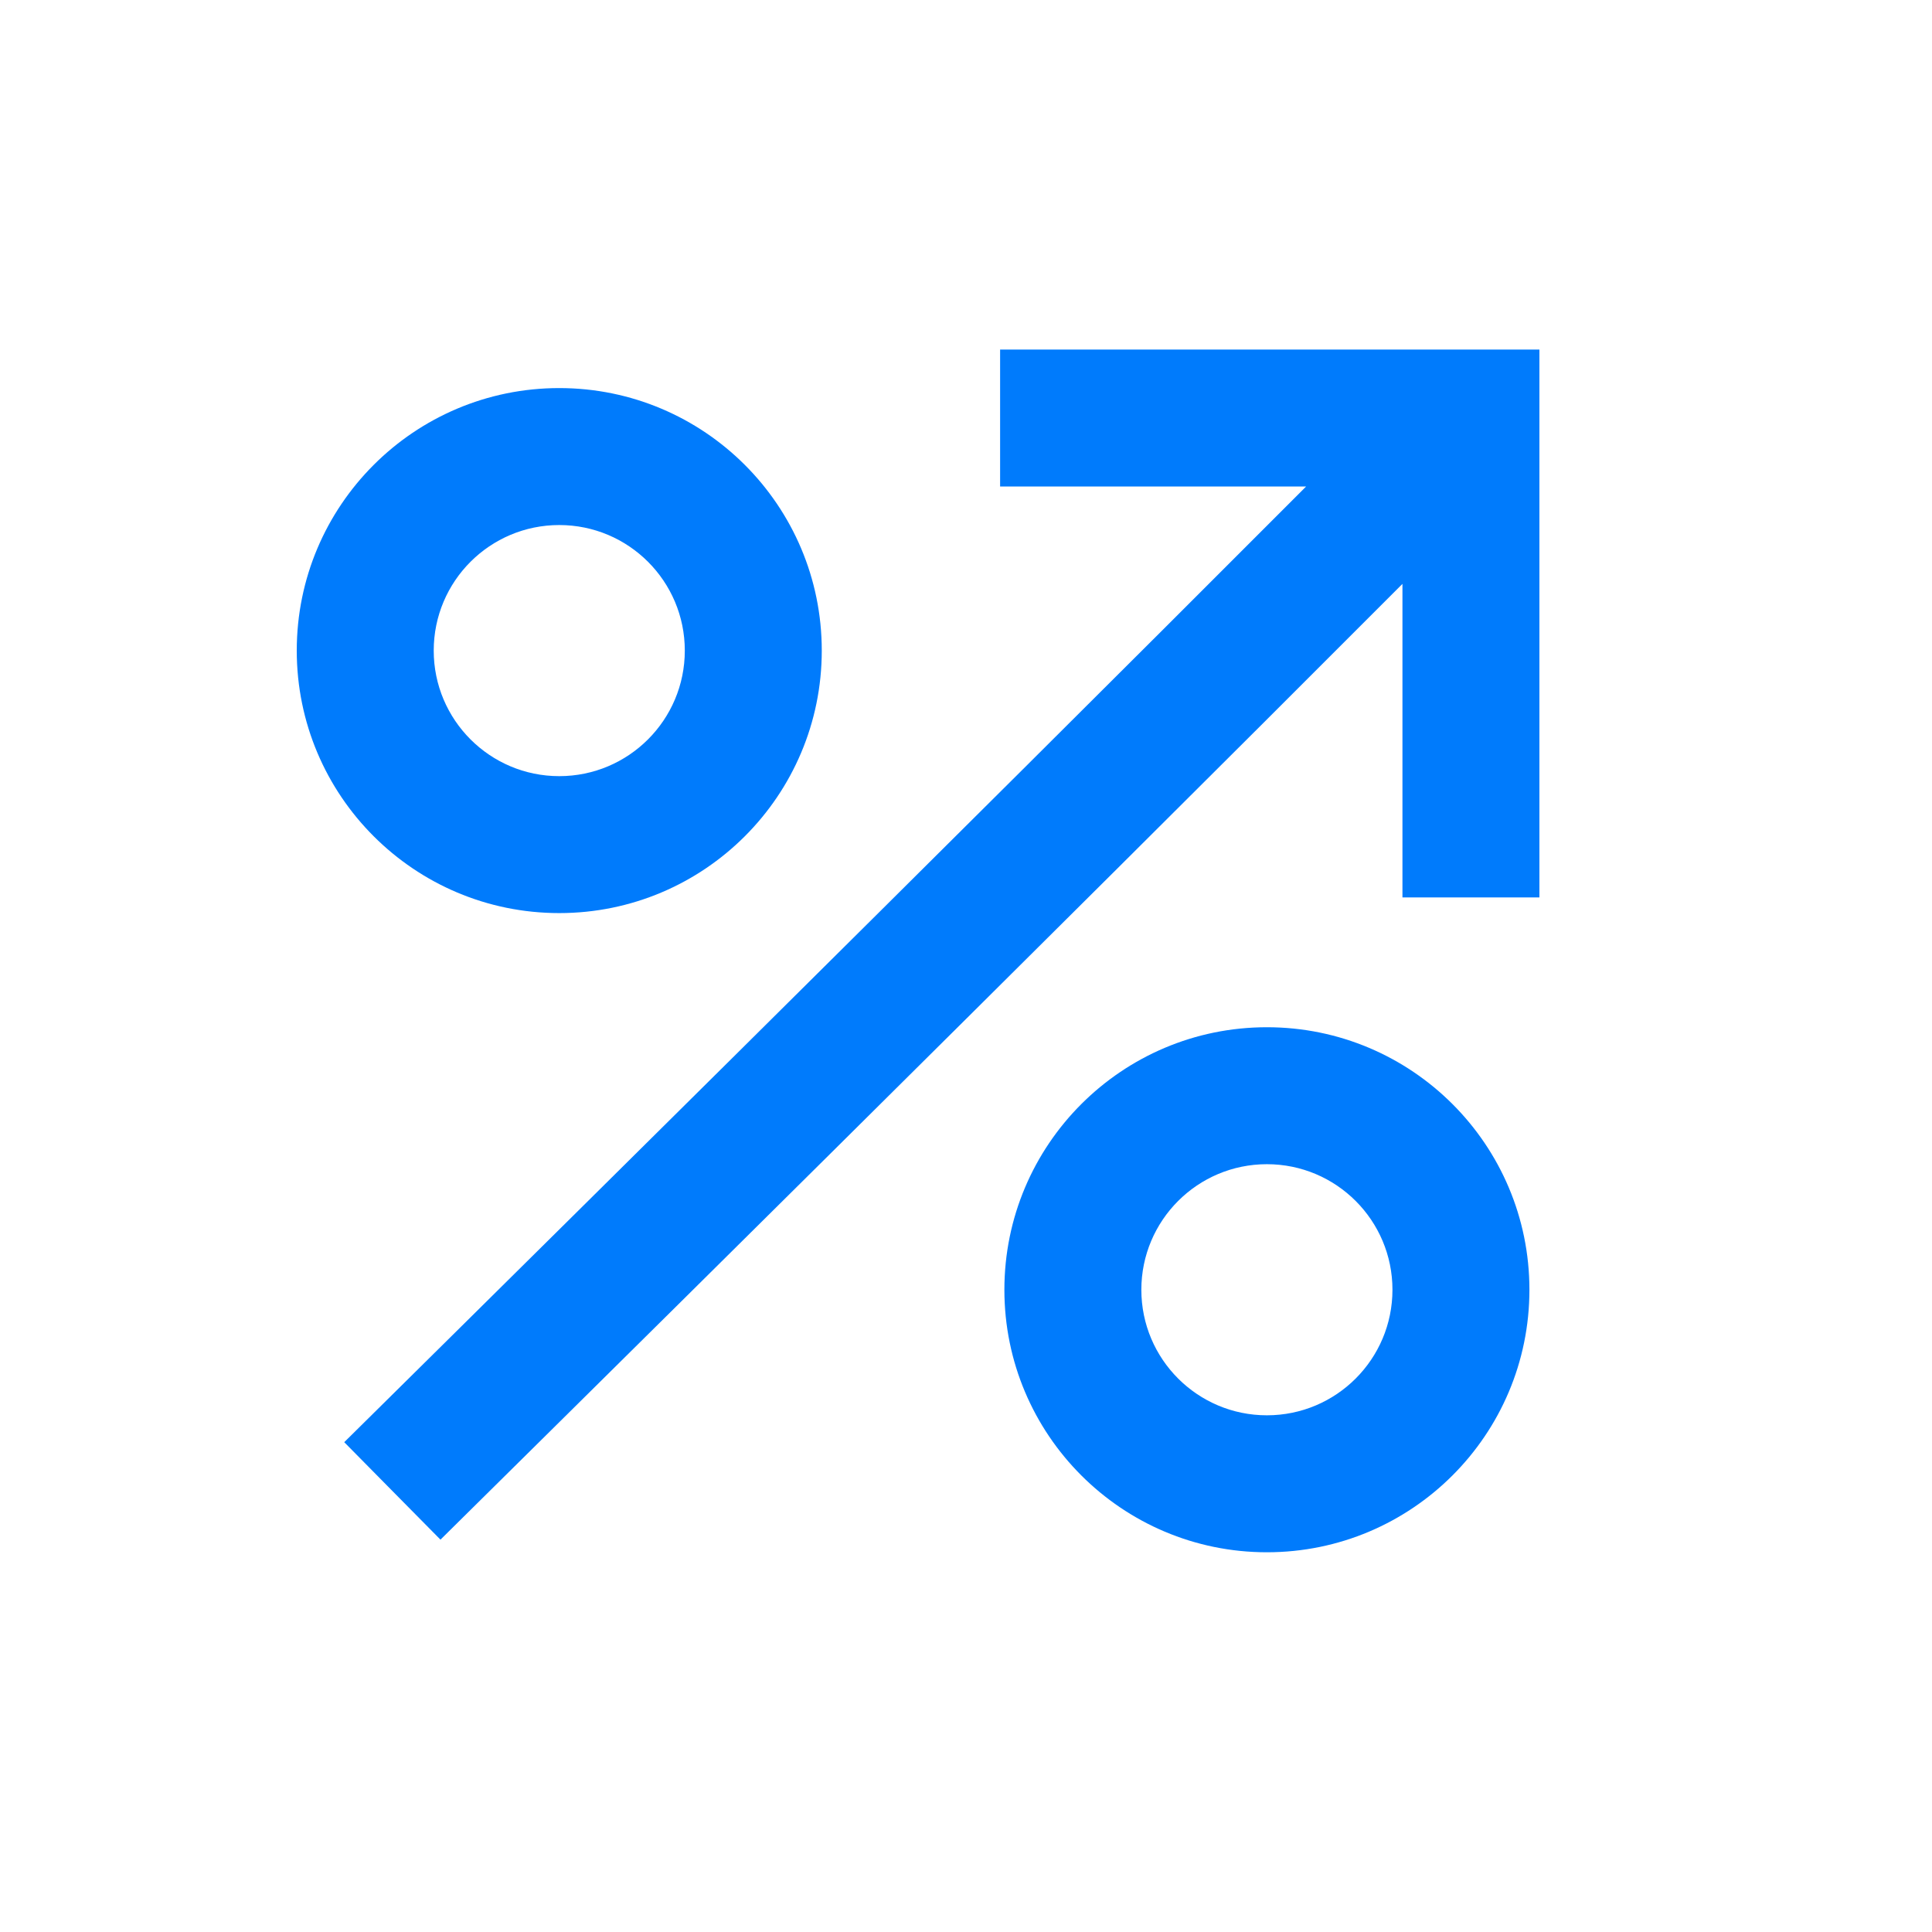
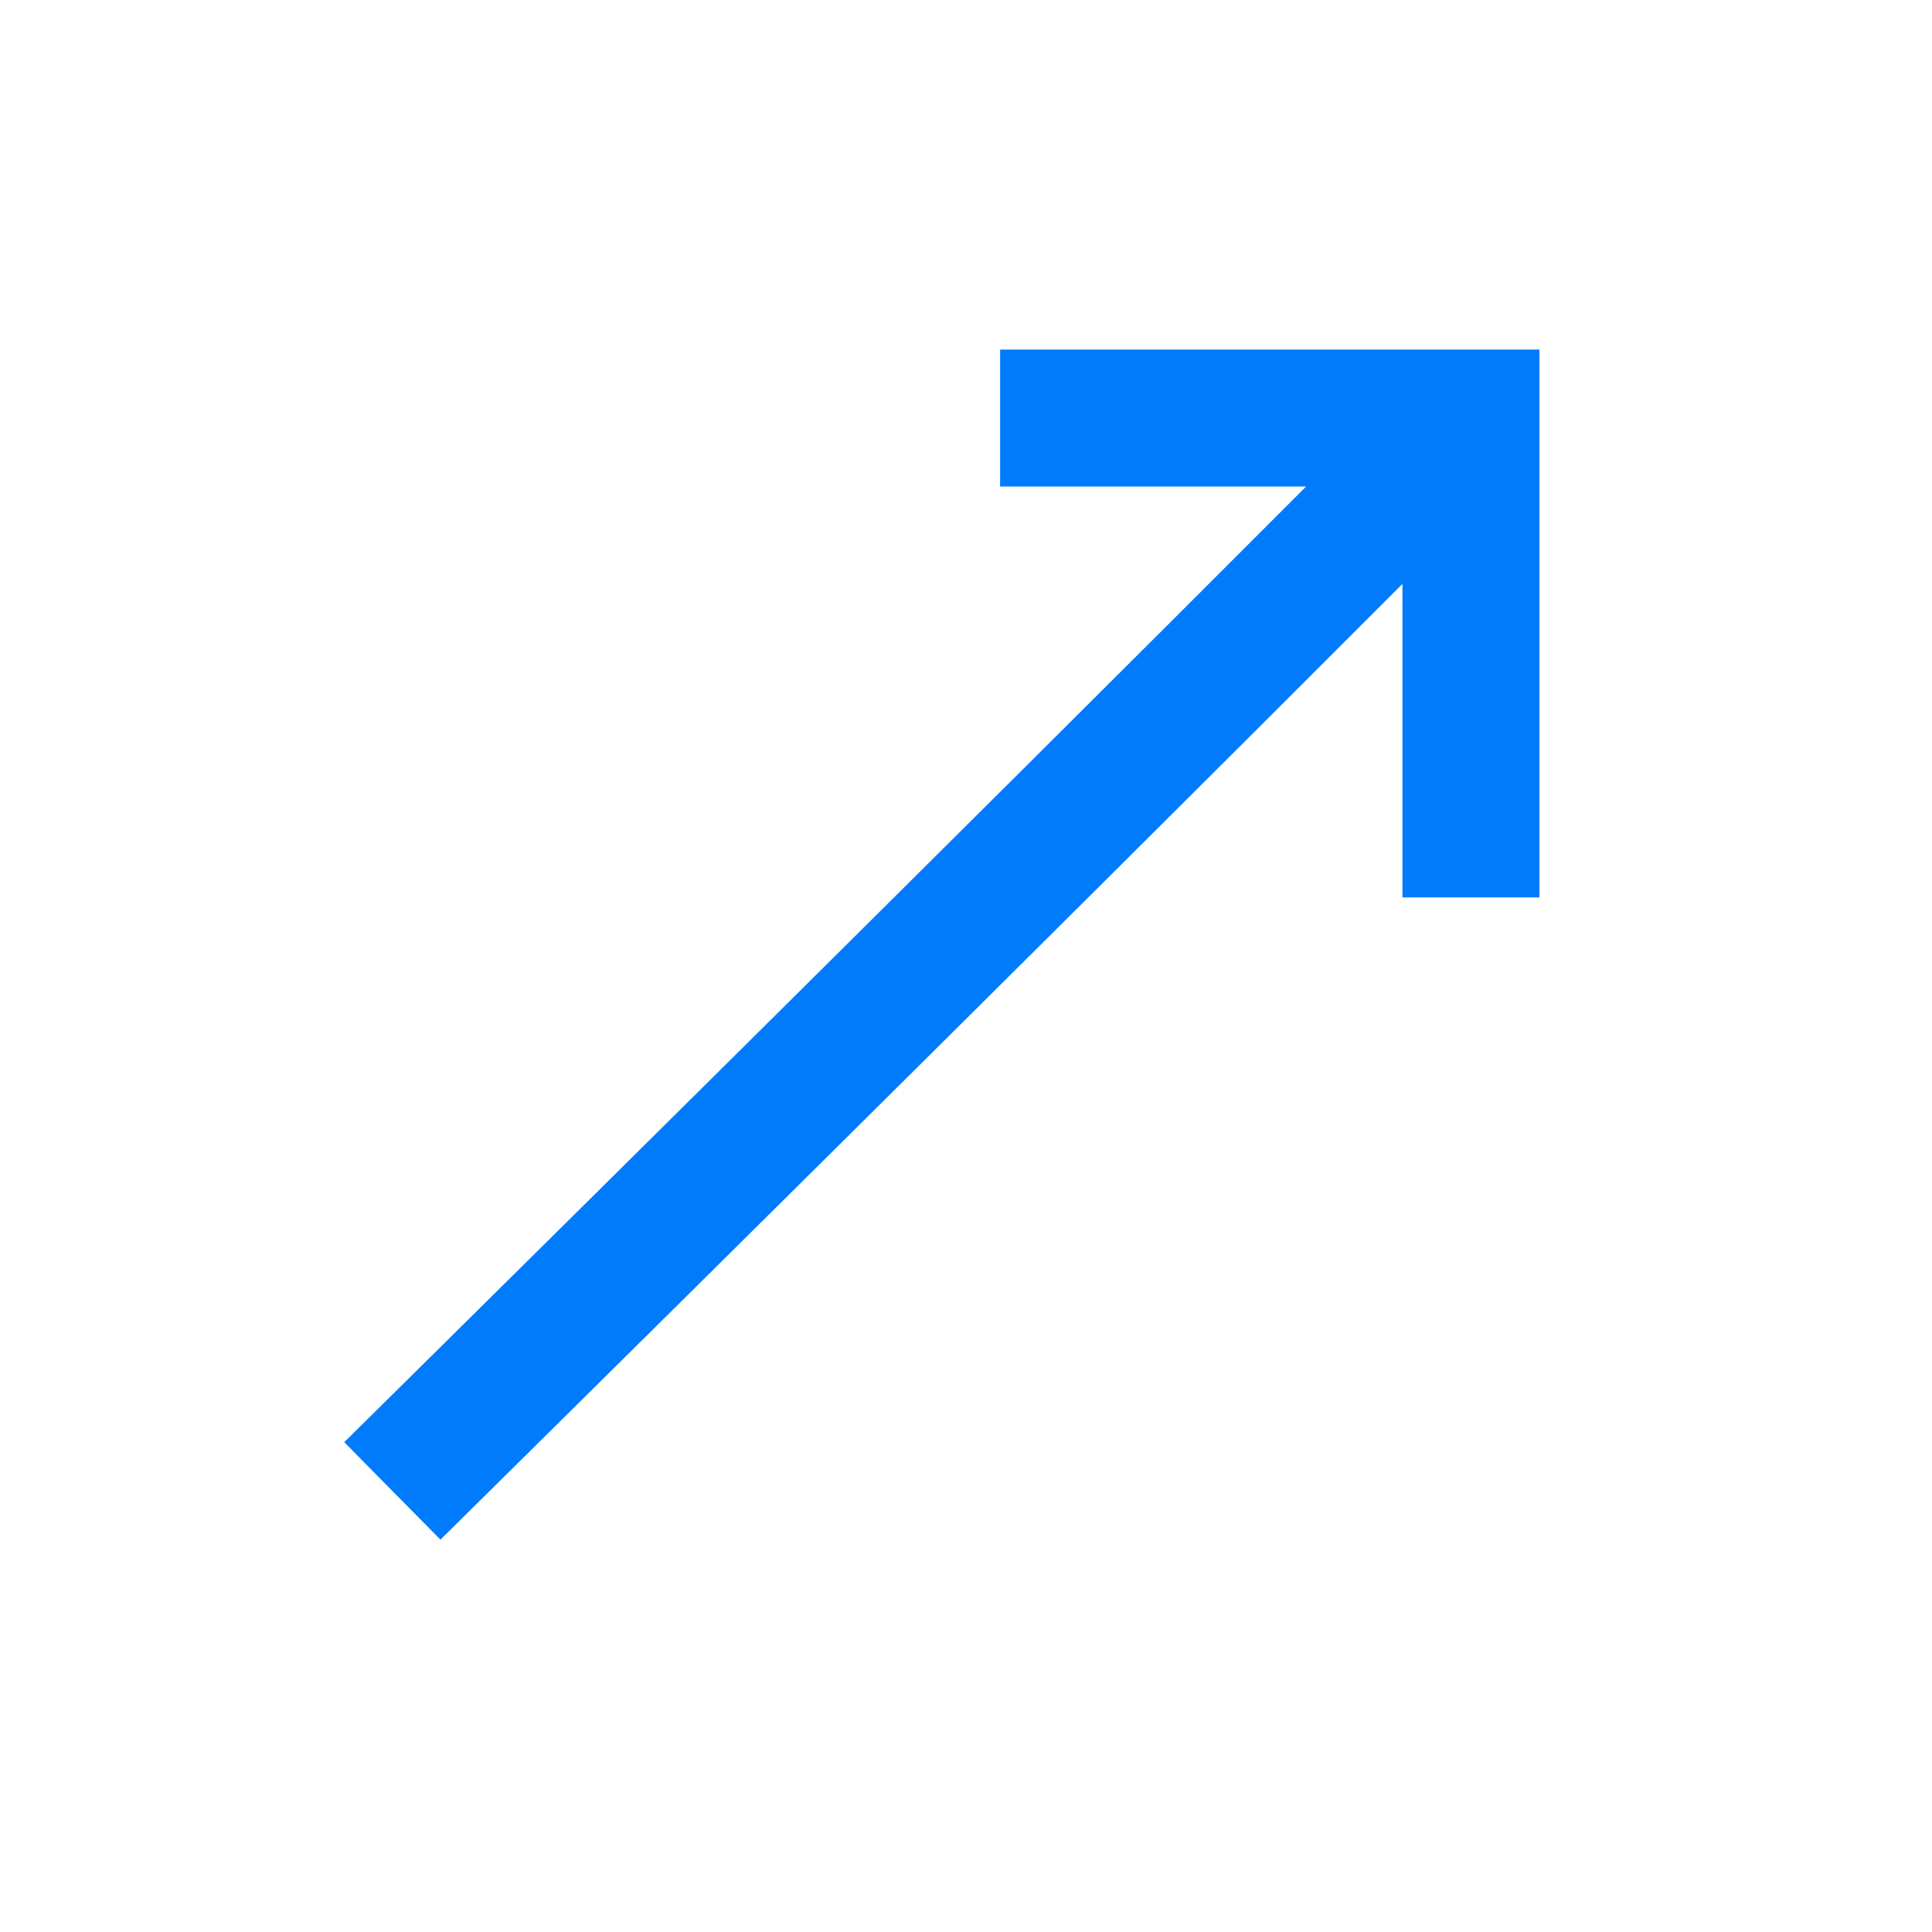
<svg xmlns="http://www.w3.org/2000/svg" width="75" height="75" viewBox="0 0 75 75" fill="none">
-   <path fill-rule="evenodd" clip-rule="evenodd" d="M21.71 30.13C24.402 30.13 26.584 27.947 26.584 25.256C26.584 22.564 24.402 20.382 21.71 20.382C19.019 20.382 16.837 22.564 16.837 25.256C16.837 27.947 19.019 30.13 21.71 30.13ZM21.71 35.446C27.339 35.446 31.901 30.884 31.901 25.256C31.901 19.627 27.339 15.065 21.71 15.065C16.082 15.065 11.52 19.627 11.52 25.256C11.52 30.884 16.082 35.446 21.71 35.446Z" fill="#007BFC" />
-   <path fill-rule="evenodd" clip-rule="evenodd" d="M49.181 54.942C51.873 54.942 54.055 52.76 54.055 50.068C54.055 47.376 51.873 45.194 49.181 45.194C46.49 45.194 44.307 47.376 44.307 50.068C44.307 52.76 46.49 54.942 49.181 54.942ZM49.181 60.259C54.81 60.259 59.372 55.696 59.372 50.068C59.372 44.44 54.81 39.877 49.181 39.877C43.553 39.877 38.99 44.44 38.99 50.068C38.99 55.696 43.553 60.259 49.181 60.259Z" fill="#007BFC" />
  <path fill-rule="evenodd" clip-rule="evenodd" d="M59.76 13.569L59.76 34.837H54.443V22.666C47.502 29.622 39.274 37.802 32.312 44.708C28.032 48.954 24.228 52.719 21.495 55.422C20.128 56.774 19.029 57.861 18.272 58.609C17.893 58.984 17.6 59.274 17.401 59.47L17.099 59.769C17.099 59.769 17.098 59.769 15.23 57.877C13.362 55.986 13.363 55.985 13.363 55.985L13.665 55.687C13.863 55.491 14.156 55.202 14.534 54.828C15.291 54.08 16.39 52.994 17.756 51.642C20.488 48.94 24.289 45.177 28.568 40.933C35.537 34.02 43.769 25.836 50.703 18.886L38.824 18.886V13.569L59.76 13.569Z" fill="#007BFC" />
</svg>